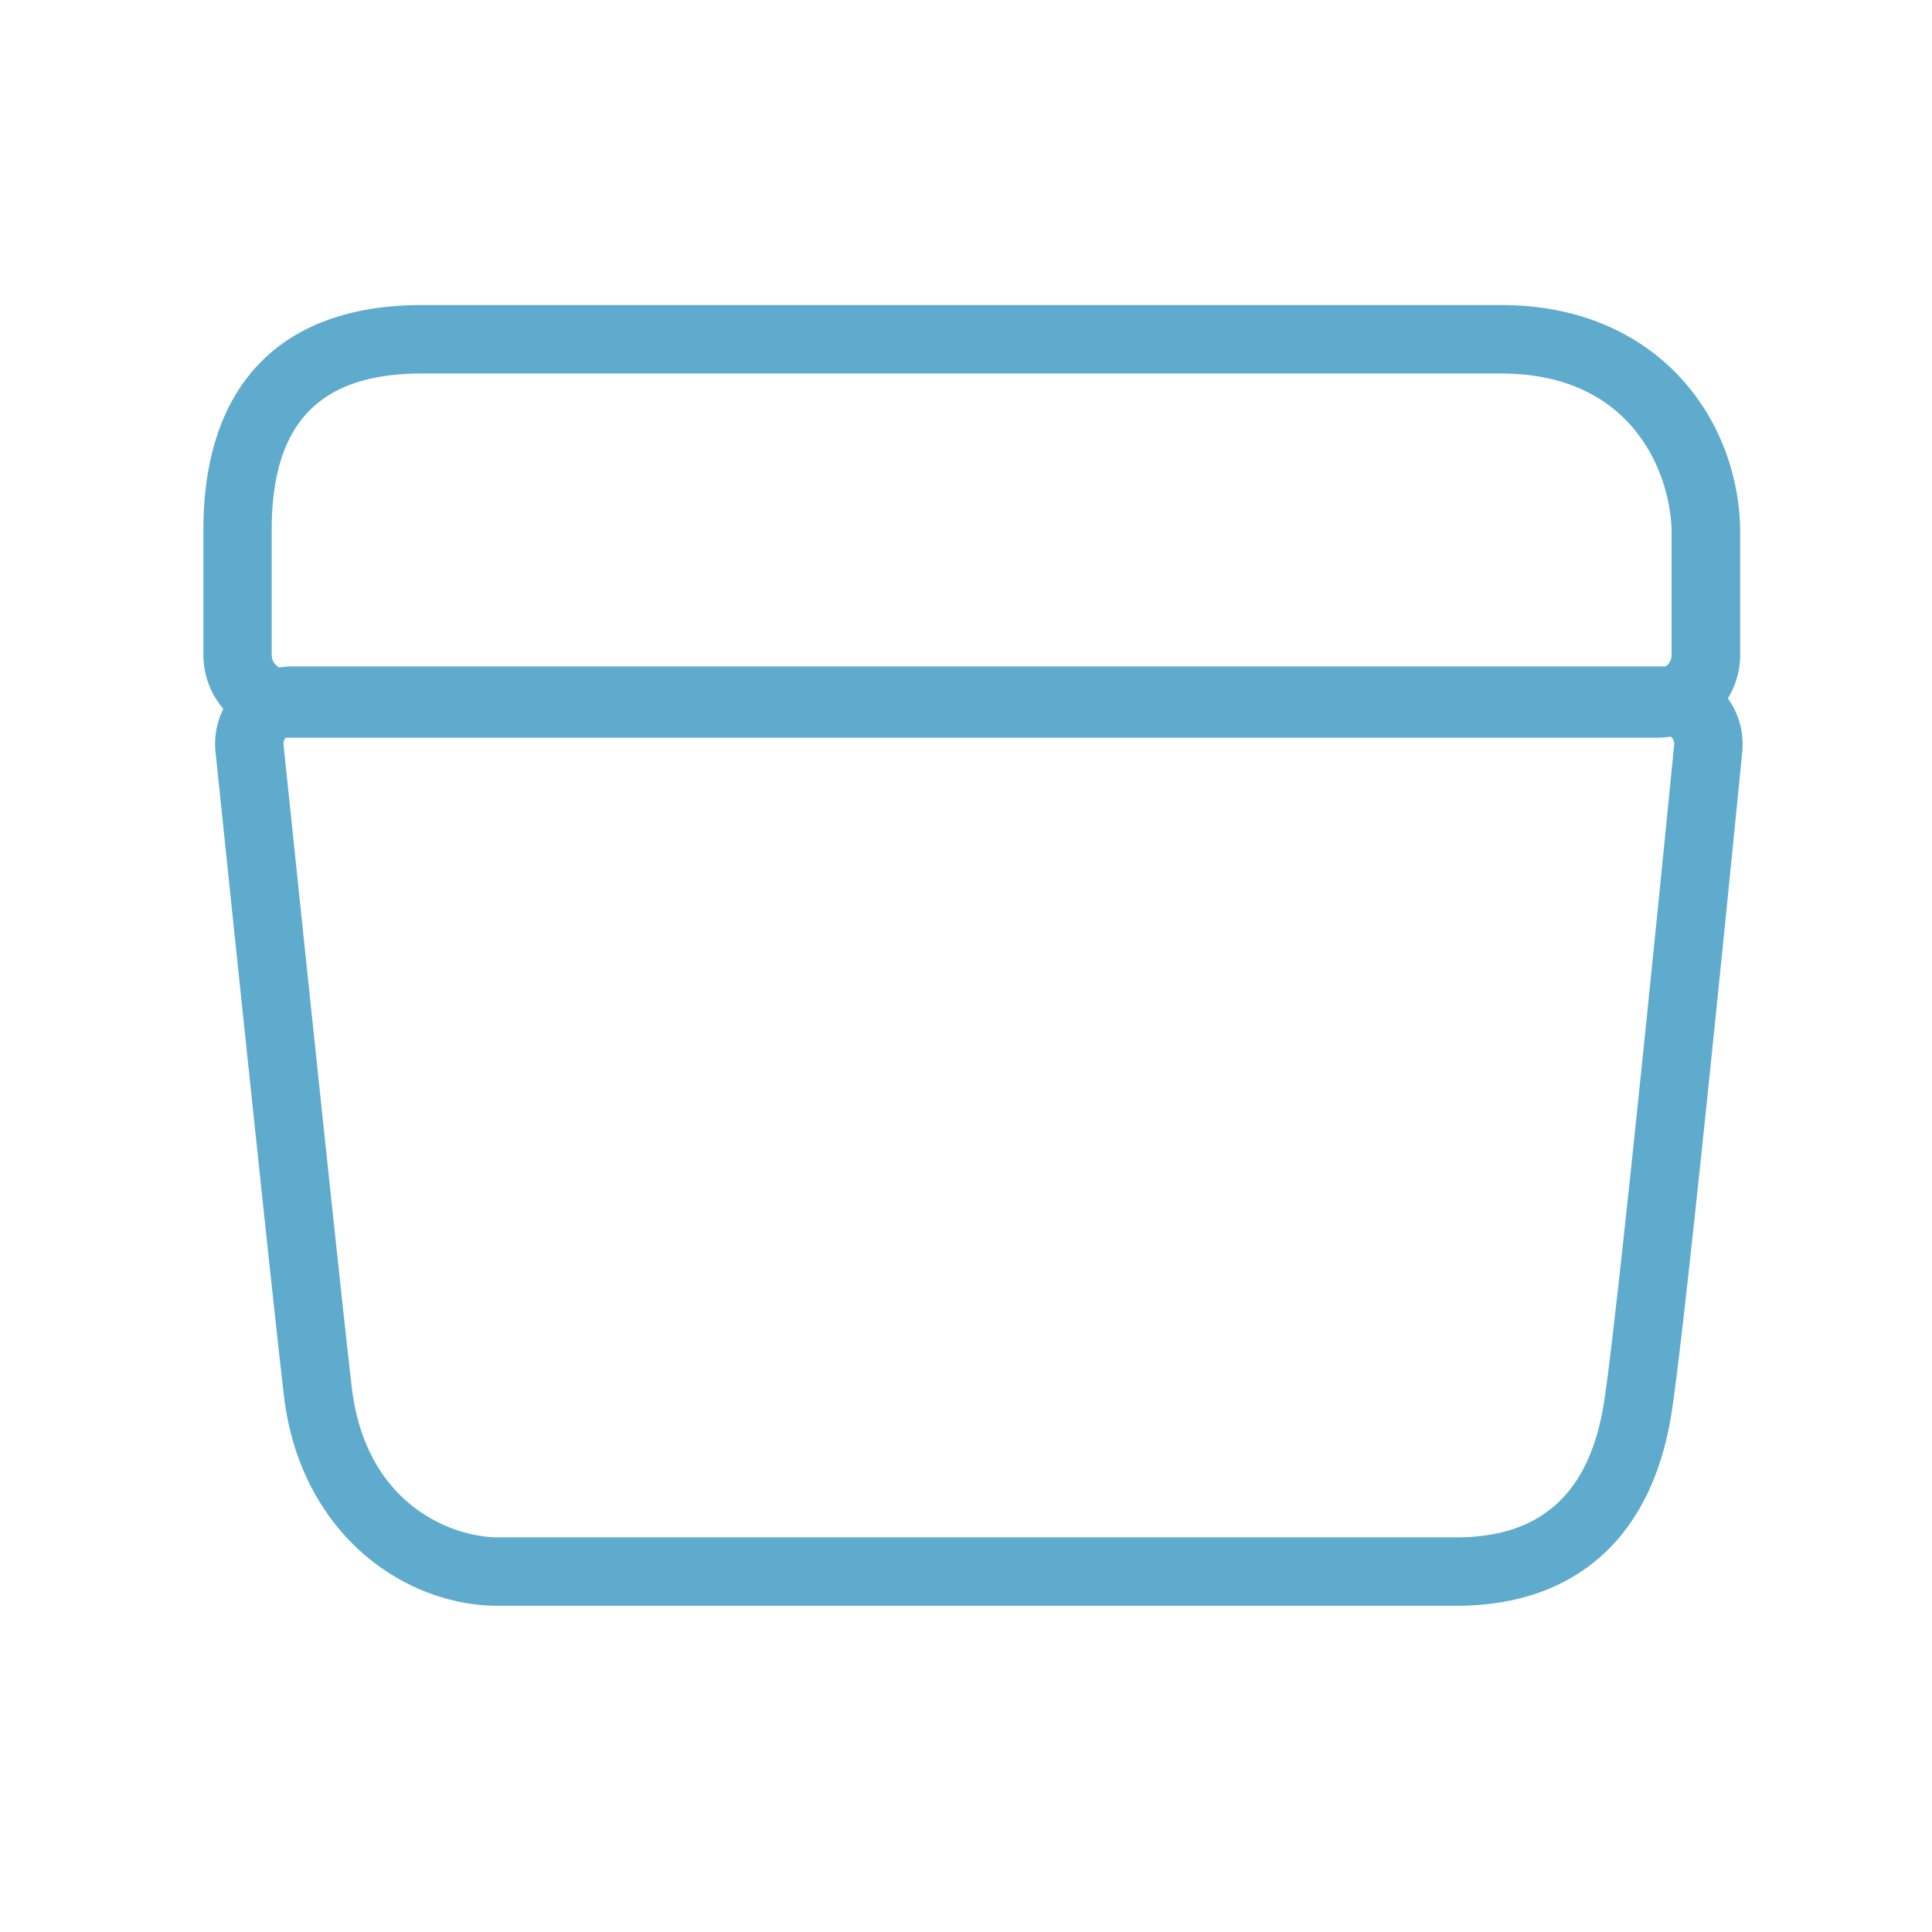
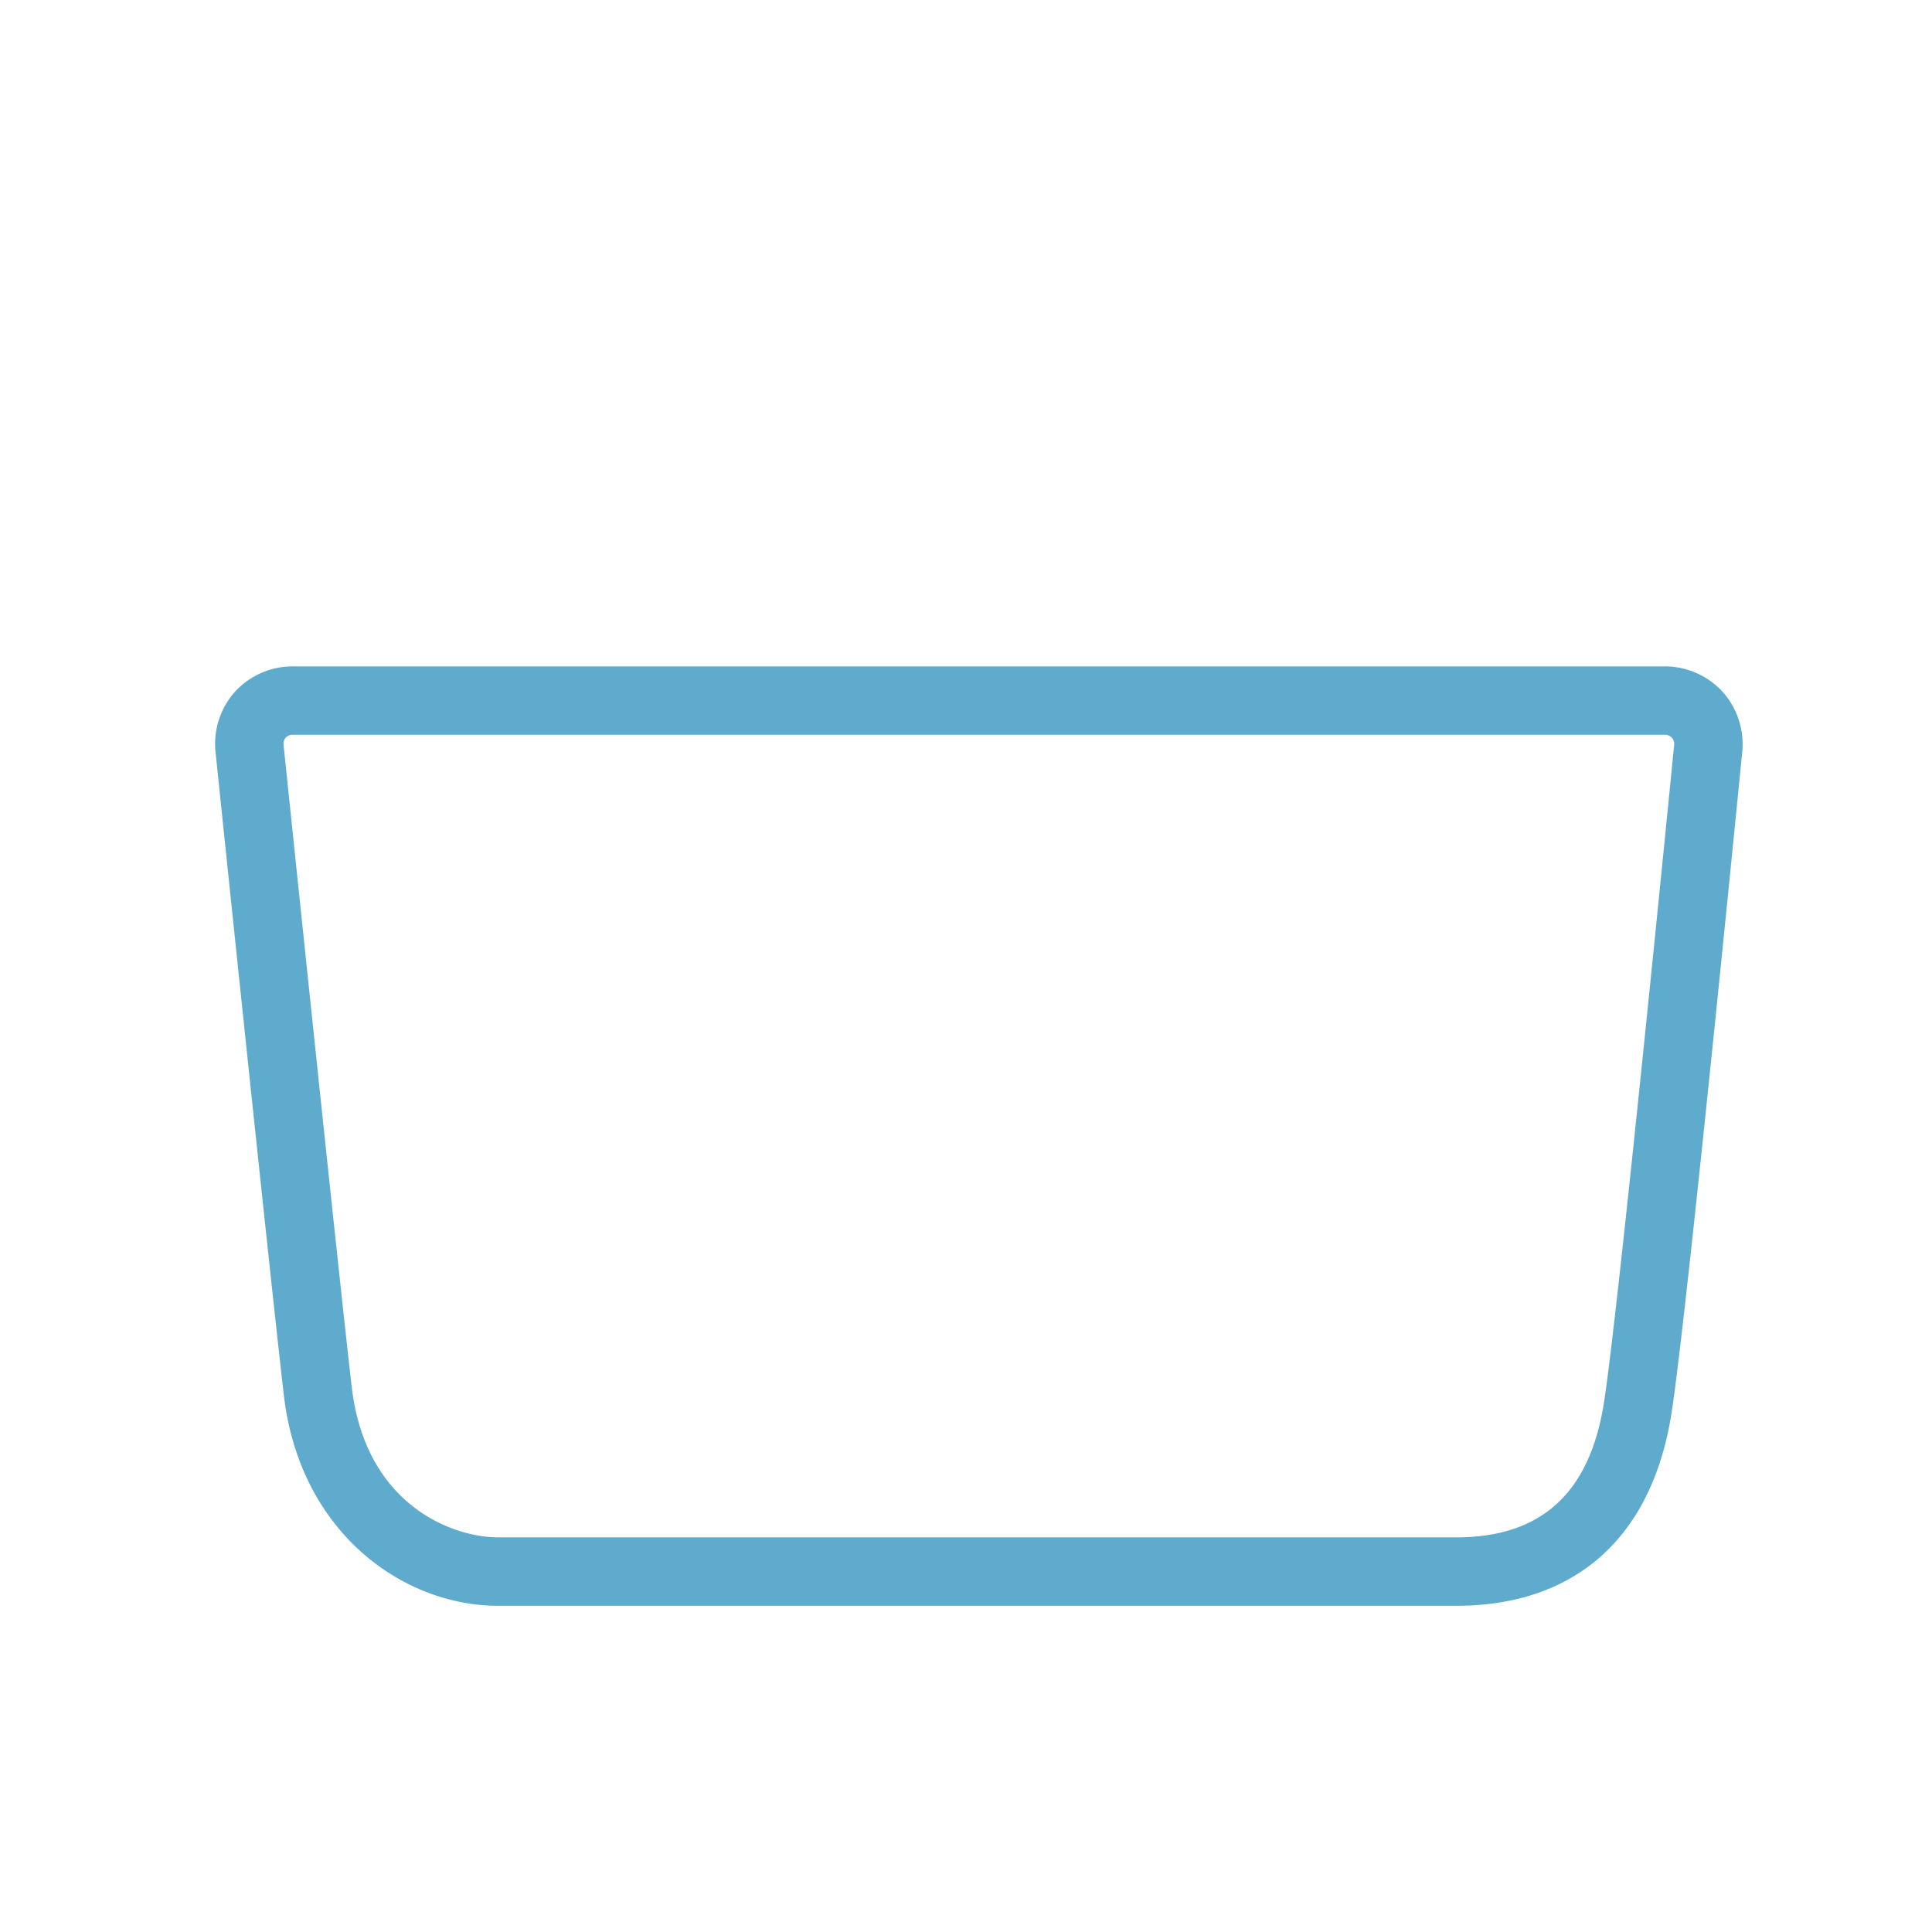
<svg xmlns="http://www.w3.org/2000/svg" width="76" height="76" viewBox="0 0 76 76">
  <g transform="translate(-737 -3314)">
    <rect width="76" height="76" transform="translate(737 3314)" fill="#fff" />
    <g transform="translate(-136.234 3035.212)">
-       <path d="M-256.041,239.026h-53.945a3.257,3.257,0,0,1-3.254-3.253v-4.921c0-5.7,3.049-8.845,8.587-8.845h42.466c6.17,0,9.4,4.519,9.4,8.981v4.785A3.256,3.256,0,0,1-256.041,239.026ZM-304.653,224.7c-4.022,0-5.9,1.955-5.9,6.154v4.921a.57.57,0,0,0,.563.561h53.945a.569.569,0,0,0,.561-.561v-4.785c0-2.175-1.4-6.29-6.707-6.29Z" transform="translate(1194.475 68.781)" fill="#5fabce" />
      <path d="M-264.08,269.523h-37.687c-3.71,0-7.8-2.854-8.429-8.308-.583-5.029-2.663-25.064-2.683-25.265a3.075,3.075,0,0,1,.76-2.381,3.08,3.08,0,0,1,2.288-1h53.946a3.089,3.089,0,0,1,2.289,1,3.087,3.087,0,0,1,.771,2.375c-.09.912-2.2,22.353-2.786,26.034C-256.387,266.843-259.395,269.523-264.08,269.523Zm-45.752-34.264a.377.377,0,0,0-.289.113.382.382,0,0,0-.082.3c.022.2,2.1,20.22,2.679,25.233.544,4.687,4,5.926,5.757,5.926h37.688c3.344,0,5.246-1.728,5.812-5.279.573-3.6,2.741-25.65,2.763-25.872a.387.387,0,0,0-.086-.305.386.386,0,0,0-.295-.116Z" transform="translate(1194.593 72.433)" fill="#5fabce" />
    </g>
  </g>
</svg>